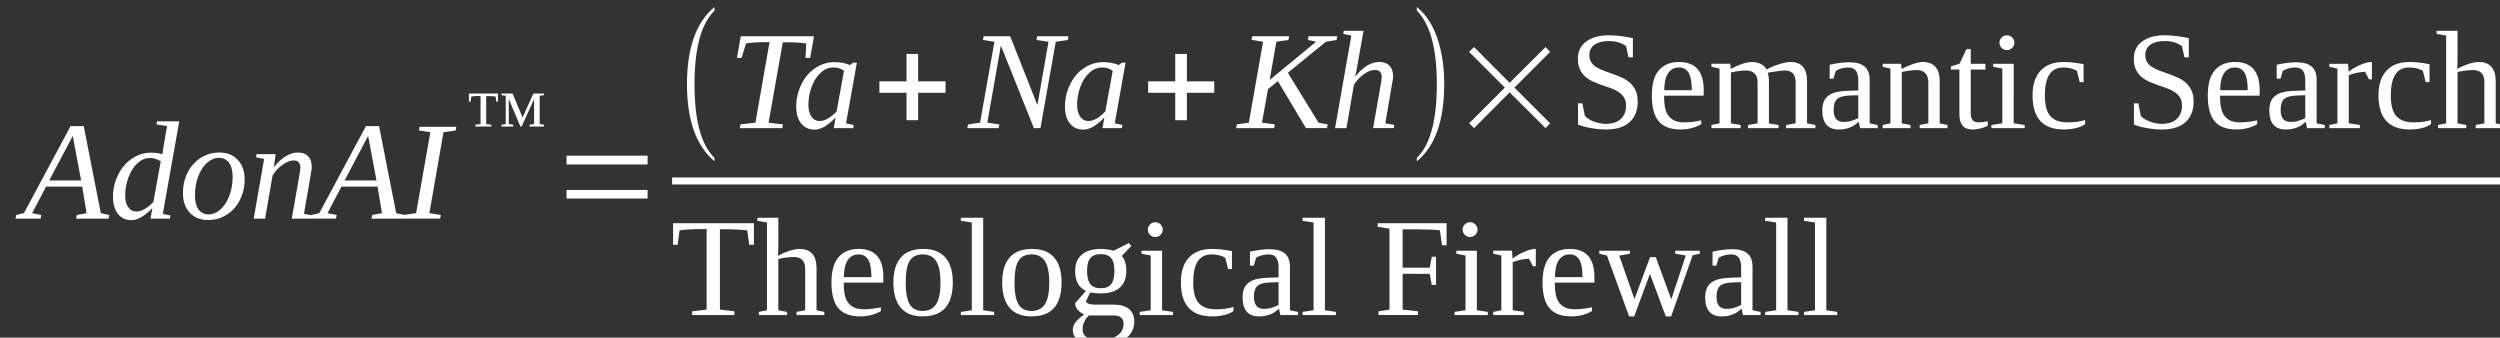
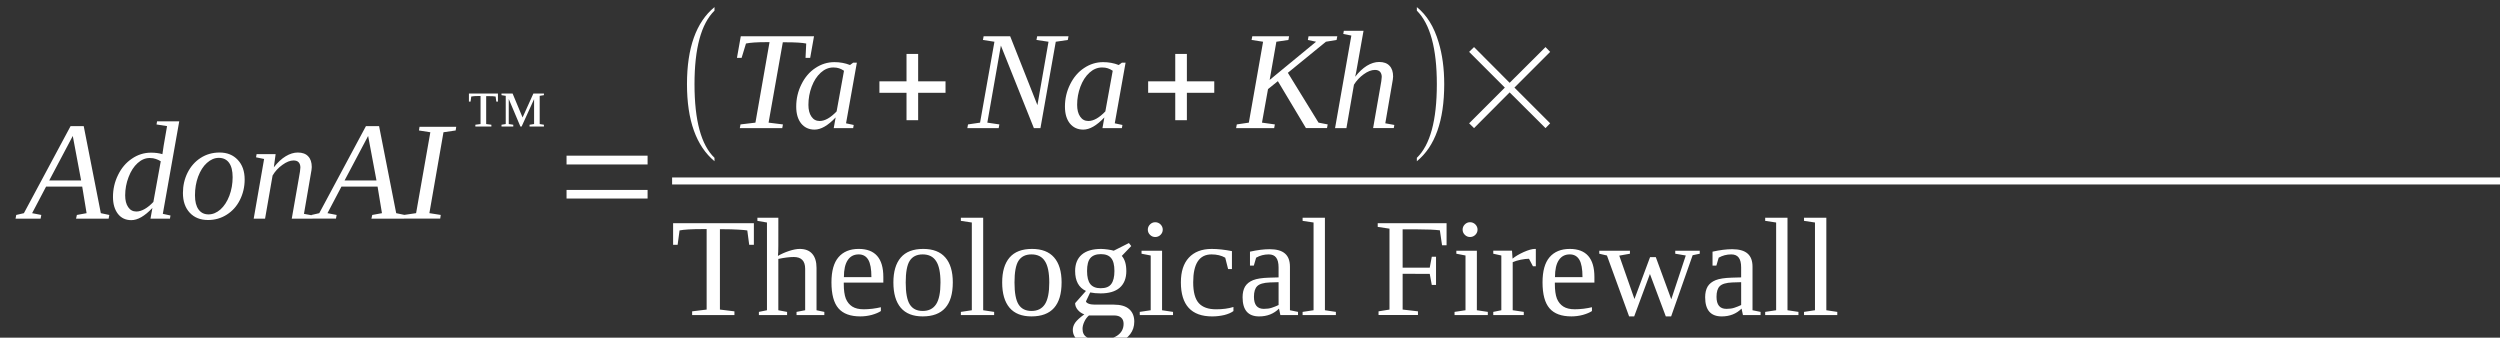
<svg xmlns="http://www.w3.org/2000/svg" xmlns:ns1="http://www.inkscape.org/namespaces/inkscape" xmlns:ns2="http://sodipodi.sourceforge.net/DTD/sodipodi-0.dtd" width="75.603mm" height="10.212mm" viewBox="0 0 75.603 10.212" version="1.1" id="svg1" xml:space="preserve" ns1:version="1.4.2 (2aeb623e1d, 2025-05-12)" ns2:docname="adonai-equation.svg">
  <rect x="0" y="0" width="75.603" height="10.212" fill="#333333" stroke="none" />
  <ns2:namedview id="namedview1" pagecolor="#ffffff" bordercolor="#000000" borderopacity="0.25" ns1:showpageshadow="2" ns1:pageopacity="0.0" ns1:pagecheckerboard="0" ns1:deskcolor="#d1d1d1" ns1:document-units="mm" ns1:zoom="0.71535494" ns1:cx="-124.41376" ns1:cy="112.53155" ns1:window-width="1854" ns1:window-height="1011" ns1:window-x="66" ns1:window-y="32" ns1:window-maximized="1" ns1:current-layer="g1">
    <ns1:page x="0" y="9.6650368e-13" width="75.603" height="10.212" id="page1" margin="0" bleed="0" />
    <ns1:page x="-298.53" y="-135.911" width="209.89" height="297.01" id="page2" margin="0" bleed="0" />
  </ns2:namedview>
  <defs id="defs1">
    <clipPath clipPathUnits="userSpaceOnUse" id="clipPath2">
      <path d="M 0,0.028 H 594.935 V 841.917 H 0 Z" transform="translate(0,1.4763779e-5)" clip-rule="evenodd" id="path2" />
    </clipPath>
    <clipPath clipPathUnits="userSpaceOnUse" id="clipPath4">
      <path d="M 0,0.028 H 594.935 V 841.917 H 0 Z" transform="matrix(1,0,0,-1,-221.55,711.118)" clip-rule="evenodd" id="path4" />
    </clipPath>
    <clipPath clipPathUnits="userSpaceOnUse" id="clipPath6">
      <path d="M 0,0.028 H 594.935 V 841.917 H 0 Z" transform="translate(0,1.4763779e-5)" clip-rule="evenodd" id="path6" />
    </clipPath>
    <clipPath clipPathUnits="userSpaceOnUse" id="clipPath8">
-       <path d="M 0,0.028 H 594.935 V 841.917 H 0 Z" transform="matrix(1,0,0,-1,-117.85,260.418)" clip-rule="evenodd" id="path8" />
-     </clipPath>
+       </clipPath>
    <clipPath clipPathUnits="userSpaceOnUse" id="clipPath10">
      <path d="M 0,0.028 H 594.935 V 841.917 H 0 Z" transform="matrix(1,0,0,-1,-117.85,219.518)" clip-rule="evenodd" id="path10" />
    </clipPath>
    <clipPath clipPathUnits="userSpaceOnUse" id="clipPath12">
      <path d="M 0,0.028 H 594.935 V 841.917 H 0 Z" transform="matrix(1,0,0,-1,-117.85,178.618)" clip-rule="evenodd" id="path12" />
    </clipPath>
    <clipPath clipPathUnits="userSpaceOnUse" id="clipPath14">
      <path d="M 0,0.028 H 594.935 V 841.917 H 0 Z" transform="matrix(1,0,0,-1,-117.85,137.718)" clip-rule="evenodd" id="path14" />
    </clipPath>
    <clipPath clipPathUnits="userSpaceOnUse" id="clipPath16">
      <path d="M 0,0.028 H 594.935 V 841.917 H 0 Z" transform="translate(0,1.4763779e-5)" clip-rule="evenodd" id="path16" />
    </clipPath>
    <clipPath clipPathUnits="userSpaceOnUse" id="clipPath18">
      <path d="m 116.099,322.518 h 384.949 v 349.1 H 116.099 Z" transform="matrix(1,0,0,-1,-202.1,493.068)" clip-rule="evenodd" id="path18" />
    </clipPath>
    <clipPath clipPathUnits="userSpaceOnUse" id="clipPath20">
      <path d="m 116.099,322.518 h 384.949 v 349.1 H 116.099 Z" transform="matrix(1,0,0,-1,-239.8,499.068)" clip-rule="evenodd" id="path20" />
    </clipPath>
    <clipPath clipPathUnits="userSpaceOnUse" id="clipPath22">
      <path d="m 116.099,322.518 h 384.949 v 349.1 H 116.099 Z" transform="matrix(1,0,0,-1,-247.3,493.068)" clip-rule="evenodd" id="path22" />
    </clipPath>
    <clipPath clipPathUnits="userSpaceOnUse" id="clipPath24">
      <path d="m 116.099,322.518 h 384.949 v 349.1 H 116.099 Z" transform="matrix(1,0,0,-1,-257.9,500.818)" clip-rule="evenodd" id="path24" />
    </clipPath>
    <clipPath clipPathUnits="userSpaceOnUse" id="clipPath26">
      <path d="m 116.099,322.518 h 384.949 v 349.1 H 116.099 Z" transform="matrix(1,0,0,-1,-262.4,500.818)" clip-rule="evenodd" id="path26" />
    </clipPath>
    <clipPath clipPathUnits="userSpaceOnUse" id="clipPath28">
      <path d="m 116.099,322.518 h 384.949 v 349.1 H 116.099 Z" transform="matrix(1,0,0,-1,-274.7,500.818)" clip-rule="evenodd" id="path28" />
    </clipPath>
    <clipPath clipPathUnits="userSpaceOnUse" id="clipPath30">
      <path d="m 116.099,322.518 h 384.949 v 349.1 H 116.099 Z" transform="matrix(1,0,0,-1,-283,500.818)" clip-rule="evenodd" id="path30" />
    </clipPath>
    <clipPath clipPathUnits="userSpaceOnUse" id="clipPath32">
      <path d="m 116.099,322.518 h 384.949 v 349.1 H 116.099 Z" transform="matrix(1,0,0,-1,-297.7,500.818)" clip-rule="evenodd" id="path32" />
    </clipPath>
    <clipPath clipPathUnits="userSpaceOnUse" id="clipPath34">
      <path d="m 116.099,322.518 h 384.949 v 349.1 H 116.099 Z" transform="matrix(1,0,0,-1,-306.05,500.818)" clip-rule="evenodd" id="path34" />
    </clipPath>
    <clipPath clipPathUnits="userSpaceOnUse" id="clipPath36">
      <path d="m 116.099,322.518 h 384.949 v 349.1 H 116.099 Z" transform="matrix(1,0,0,-1,-320.65,500.818)" clip-rule="evenodd" id="path36" />
    </clipPath>
    <clipPath clipPathUnits="userSpaceOnUse" id="clipPath38">
      <path d="m 116.099,322.518 h 384.949 v 349.1 H 116.099 Z" transform="matrix(1,0,0,-1,-324.55,500.818)" clip-rule="evenodd" id="path38" />
    </clipPath>
    <clipPath clipPathUnits="userSpaceOnUse" id="clipPath40">
-       <path d="m 116.099,322.518 h 384.949 v 349.1 H 116.099 Z" transform="matrix(1,0,0,-1,-334.35,500.818)" clip-rule="evenodd" id="path40" />
-     </clipPath>
+       </clipPath>
    <clipPath clipPathUnits="userSpaceOnUse" id="clipPath42">
      <path d="m 116.099,322.518 h 384.949 v 349.1 H 116.099 Z" transform="translate(0,1.4763779e-5)" clip-rule="evenodd" id="path42" />
    </clipPath>
    <clipPath clipPathUnits="userSpaceOnUse" id="clipPath44">
      <path d="m 116.099,322.518 h 384.949 v 349.1 H 116.099 Z" transform="matrix(1,0,0,-1,-257.5,484.818)" clip-rule="evenodd" id="path44" />
    </clipPath>
  </defs>
  <g ns1:label="Layer 1" ns1:groupmode="layer" id="layer1" transform="translate(-518.53,-135.911)" />
  <g id="g1" ns1:groupmode="layer" ns1:label="1" transform="matrix(0.265,0,0,0.265,-298.53,-135.911)">
    <g id="g2" style="fill:#ffffff;fill-opacity:1" transform="translate(859.713,72.691)">
      <path id="path17" d="M 1.546,-0.317 1.487,-5.0086122e-4 H -0.658 L -0.599,-0.317 0.057,-0.469 4.053,-7.922 h 1.125 l 1.465,7.453 0.727,0.152 -0.059,0.316 h -2.789 l 0.07,-0.316 0.832,-0.152 -0.375,-2.273 h -3.094 l -1.195,2.273 z m 2.695,-6.762 -2.016,3.809 h 2.73 z m 7.673,1.559 c 0.015,-0.188 0.146,-0.987 0.398,-2.402 l -0.902,-0.141 0.047,-0.27 h 1.898 l -1.406,7.922 0.656,0.141 -0.047,0.27 H 10.894 L 11.058,-0.915 c -0.656,0.697 -1.26,1.043 -1.805,1.043 -0.486,0 -0.867,-0.179 -1.148,-0.539 -0.281,-0.366 -0.422,-0.85 -0.422,-1.453 0,-0.662 0.144,-1.289 0.434,-1.875 0.287,-0.592 0.683,-1.058 1.184,-1.395 0.498,-0.343 1.046,-0.516 1.641,-0.516 0.366,0 0.691,0.044 0.973,0.129 z m -0.141,0.609 c -0.135,-0.085 -0.275,-0.152 -0.422,-0.199 -0.141,-0.053 -0.316,-0.082 -0.527,-0.082 -0.369,0 -0.712,0.146 -1.031,0.434 -0.322,0.29 -0.58,0.688 -0.773,1.195 -0.196,0.51 -0.293,1.031 -0.293,1.57 0,0.422 0.085,0.759 0.258,1.008 0.17,0.252 0.404,0.375 0.703,0.375 0.217,0 0.451,-0.07 0.703,-0.211 0.258,-0.146 0.507,-0.352 0.75,-0.609 z m 2.93,2.918 c 0,0.524 0.1,0.926 0.305,1.207 0.202,0.281 0.486,0.422 0.855,0.422 0.357,0 0.697,-0.141 1.02,-0.422 0.319,-0.287 0.574,-0.68 0.762,-1.172 0.188,-0.498 0.281,-1.031 0.281,-1.594 0,-0.539 -0.103,-0.949 -0.305,-1.23 -0.205,-0.281 -0.498,-0.422 -0.879,-0.422 -0.36,0 -0.7,0.146 -1.02,0.434 -0.313,0.281 -0.562,0.674 -0.75,1.172 -0.182,0.492 -0.27,1.028 -0.27,1.605 z m 1.113,2.109 c -0.65,0 -1.169,-0.205 -1.559,-0.621 -0.393,-0.422 -0.586,-0.984 -0.586,-1.687 0,-0.633 0.132,-1.213 0.398,-1.746 0.272,-0.539 0.647,-0.961 1.125,-1.266 0.475,-0.305 1.014,-0.457 1.617,-0.457 0.647,0 1.166,0.211 1.559,0.633 0.39,0.416 0.586,0.973 0.586,1.676 0,0.633 -0.138,1.219 -0.41,1.758 -0.267,0.533 -0.642,0.949 -1.125,1.254 -0.478,0.305 -1.014,0.457 -1.605,0.457 z m 7.91,-4.5 c 0,-0.179 -0.047,-0.322 -0.141,-0.434 -0.094,-0.108 -0.243,-0.164 -0.445,-0.164 -0.29,0 -0.606,0.126 -0.949,0.375 -0.346,0.243 -0.627,0.548 -0.844,0.914 L 20.703,-5.0086122e-4 H 19.73 L 20.621,-5.11 l -0.691,-0.141 0.047,-0.27 h 1.629 l -0.152,1.125 c 0.328,-0.422 0.668,-0.738 1.02,-0.949 0.352,-0.211 0.694,-0.316 1.031,-0.316 0.398,0 0.694,0.111 0.891,0.328 0.202,0.211 0.305,0.516 0.305,0.914 0,0.056 -0.009,0.141 -0.023,0.258 -0.018,0.111 -0.231,1.359 -0.645,3.75 l 0.773,0.141 -0.047,0.27 H 22.988 L 23.586,-3.411 c 0.094,-0.498 0.141,-0.823 0.141,-0.973 z m 3.105,4.066 -0.059,0.316 H 24.629 L 24.687,-0.317 25.343,-0.469 29.339,-7.922 h 1.125 l 1.465,7.453 0.727,0.152 -0.059,0.316 h -2.789 l 0.07,-0.316 0.832,-0.152 -0.375,-2.273 h -3.094 l -1.195,2.273 z m 2.695,-6.762 -2.016,3.809 h 2.73 z m 5.244,6.609 0.973,0.152 -0.047,0.316 h -3.141 l 0.047,-0.316 1.031,-0.152 1.219,-6.926 -0.973,-0.152 0.047,-0.316 h 3.141 l -0.047,0.316 -1.043,0.152 z m 0,0" style="fill:#ffffff;fill-opacity:1;fill-rule:nonzero;stroke:none" aria-label="AdonAI" transform="matrix(1.333,0,0,1.333,269.467,465.133)" clip-path="url(#clipPath18)" />
      <path id="path19" d="m 0.997,-1.887 v -0.152 l 0.445,-0.059 V -4.501 H 1.337 c -0.346,0 -0.574,0.018 -0.691,0.047 l -0.059,0.434 h -0.141 v -0.691 h 2.484 v 0.691 H 2.79 L 2.731,-4.454 C 2.629,-4.477 2.394,-4.489 2.028,-4.489 H 1.923 v 2.391 l 0.445,0.059 v 0.152 z m 3.961,0 H 4.852 L 3.856,-4.243 v 2.145 l 0.387,0.059 v 0.152 H 3.235 v -0.152 l 0.363,-0.059 v -2.414 l -0.363,-0.059 v -0.141 H 4.184 l 0.855,2.051 0.926,-2.051 h 0.902 v 0.141 l -0.363,0.059 v 2.414 l 0.363,0.059 v 0.152 H 5.638 v -0.152 l 0.387,-0.059 v -2.133 z m 0,0" style="fill:#ffffff;fill-opacity:1;fill-rule:nonzero;stroke:none" aria-label="™" transform="matrix(1.333,0,0,1.333,319.733,457.133)" clip-path="url(#clipPath20)" />
      <path id="path21" d="m 1.302,-1.723 v -0.738 h 6.938 v 0.738 z m 0,-2.918 v -0.75 h 6.938 v 0.75 z m 0,0" style="fill:#ffffff;fill-opacity:1;fill-rule:nonzero;stroke:none" aria-label="=" transform="matrix(1.333,0,0,1.333,329.733,465.133)" clip-path="url(#clipPath22)" />
      <path id="path23" d="m 3.364,2.543 v 0.293 c -1.57,-1.312 -2.355,-3.51 -2.355,-6.598 0,-3.108 0.785,-5.309 2.355,-6.598 v 0.305 c -1.143,1.125 -1.711,3.223 -1.711,6.293 0,3.111 0.568,5.209 1.711,6.305 z m 0,0" style="fill:#ffffff;fill-opacity:1;fill-rule:nonzero;stroke:none" aria-label="(" transform="matrix(1.333,0,0,1.333,343.867,454.8)" clip-path="url(#clipPath24)" />
      <path id="path25" d="M 1.032,4.7570128e-4 1.09,-0.316 2.368,-0.468 3.575,-7.359 H 3.282 c -0.782,0 -1.356,0.041 -1.723,0.117 l -0.375,1.23 H 0.786 L 1.114,-7.863 H 7.383 L 7.055,-6.011 H 6.657 l 0.059,-1.23 C 6.364,-7.312 5.789,-7.347 4.993,-7.347 h -0.281 l -1.219,6.879 1.23,0.152 -0.059,0.316 z M 10.125,-0.41 l 0.656,0.141 -0.047,0.27 H 9.071 L 9.235,-0.914 C 8.579,-0.216 7.975,0.129 7.43,0.129 c -0.478,0 -0.861,-0.176 -1.148,-0.527 -0.281,-0.352 -0.422,-0.832 -0.422,-1.441 0,-0.68 0.146,-1.315 0.445,-1.91 0.296,-0.601 0.694,-1.066 1.195,-1.395 0.498,-0.334 1.043,-0.504 1.629,-0.504 0.475,0 0.92,0.082 1.336,0.246 l 0.27,-0.199 h 0.316 z M 9.95,-4.91 C 9.8,-5.009 9.66,-5.08 9.528,-5.121 9.393,-5.167 9.229,-5.191 9.036,-5.191 c -0.393,0 -0.75,0.149 -1.078,0.445 -0.328,0.299 -0.586,0.697 -0.773,1.195 -0.188,0.501 -0.281,1.02 -0.281,1.559 0,0.422 0.085,0.759 0.258,1.008 0.17,0.252 0.404,0.375 0.703,0.375 0.445,0 0.929,-0.272 1.453,-0.82 z m 0,0" style="fill:#ffffff;fill-opacity:1;fill-rule:nonzero;stroke:none" aria-label="Ta" transform="matrix(1.333,0,0,1.333,349.867,454.8)" clip-path="url(#clipPath26)" />
      <path id="path27" d="m 2.999,-0.679 v -2.344 H 0.679 v -0.984 H 2.999 v -2.344 h 0.996 v 2.344 h 2.344 v 0.984 h -2.344 v 2.344 z m 0,0" style="fill:#ffffff;fill-opacity:1;fill-rule:nonzero;stroke:none" aria-label="+" transform="matrix(1.333,0,0,1.333,366.267,454.8)" clip-path="url(#clipPath28)" />
      <path id="path29" d="m 6.854,-7.394 -1.031,-0.152 0.059,-0.316 H 8.565 l -0.059,0.316 -1.031,0.152 -1.312,7.395 h -0.562 L 2.776,-7.066 l -1.16,6.598 1.031,0.152 -0.059,0.316 h -2.684 l 0.059,-0.316 1.031,-0.152 1.23,-6.926 -0.984,-0.152 0.059,-0.316 h 2.273 l 2.332,5.895 z m 5.672,6.984 0.656,0.141 -0.047,0.27 H 11.472 L 11.636,-0.914 c -0.656,0.697 -1.26,1.043 -1.805,1.043 -0.478,0 -0.861,-0.176 -1.148,-0.527 -0.281,-0.352 -0.422,-0.832 -0.422,-1.441 0,-0.68 0.146,-1.315 0.445,-1.91 0.296,-0.601 0.694,-1.066 1.195,-1.395 0.498,-0.334 1.043,-0.504 1.629,-0.504 0.475,0 0.92,0.082 1.336,0.246 l 0.27,-0.199 h 0.316 z M 12.351,-4.91 c -0.149,-0.1 -0.29,-0.17 -0.422,-0.211 -0.135,-0.047 -0.299,-0.07 -0.492,-0.07 -0.393,0 -0.75,0.149 -1.078,0.445 -0.328,0.299 -0.586,0.697 -0.773,1.195 -0.188,0.501 -0.281,1.02 -0.281,1.559 0,0.422 0.085,0.759 0.258,1.008 0.17,0.252 0.404,0.375 0.703,0.375 0.445,0 0.929,-0.272 1.453,-0.82 z m 0,0" style="fill:#ffffff;fill-opacity:1;fill-rule:nonzero;stroke:none" aria-label="Na" transform="matrix(1.333,0,0,1.333,377.333,454.8)" clip-path="url(#clipPath30)" />
      <path id="path31" d="m 3,-0.679 v -2.344 H 0.68 v -0.984 H 3 v -2.344 h 0.996 v 2.344 h 2.344 v 0.984 h -2.344 v 2.344 z m 0,0" style="fill:#ffffff;fill-opacity:1;fill-rule:nonzero;stroke:none" aria-label="+" transform="matrix(1.333,0,0,1.333,396.933,454.8)" clip-path="url(#clipPath32)" />
      <path id="path33" d="m 8.519,-7.863 -0.059,0.316 -0.914,0.152 -3.258,2.66 2.625,4.266 0.785,0.152 -0.059,0.316 H 5.836 L 3.433,-4.019 l -0.844,0.68 -0.516,2.871 1.102,0.152 -0.059,0.316 h -3.258 l 0.059,-0.316 1.031,-0.152 1.219,-6.926 -0.984,-0.152 0.059,-0.316 h 3.152 l -0.059,0.316 -1.031,0.152 -0.574,3.27 3.973,-3.27 -0.703,-0.152 0.059,-0.316 z m 1.204,-0.059 -0.691,-0.141 0.047,-0.27 h 1.687 l -0.621,3.492 -0.094,0.445 c 0.311,-0.404 0.645,-0.718 0.996,-0.938 0.357,-0.217 0.709,-0.328 1.055,-0.328 0.398,0 0.694,0.111 0.891,0.328 0.202,0.211 0.305,0.516 0.305,0.914 0,0.056 -0.009,0.141 -0.023,0.258 -0.018,0.111 -0.231,1.359 -0.645,3.75 l 0.773,0.141 -0.047,0.27 H 11.587 L 12.184,-3.41 c 0.094,-0.498 0.141,-0.823 0.141,-0.973 0,-0.179 -0.047,-0.322 -0.141,-0.434 -0.094,-0.108 -0.243,-0.164 -0.445,-0.164 -0.299,0 -0.618,0.126 -0.961,0.375 -0.337,0.243 -0.615,0.539 -0.832,0.891 L 9.302,4.7570128e-4 H 8.329 Z m 0,0" style="fill:#ffffff;fill-opacity:1;fill-rule:nonzero;stroke:none" aria-label="Kh" transform="matrix(1.333,0,0,1.333,408.067,454.8)" clip-path="url(#clipPath34)" />
      <path id="path35" d="M 0.728,2.543 C 1.868,1.442 2.439,-0.659 2.439,-3.761 c 0,-3.053 -0.571,-5.15 -1.711,-6.293 v -0.305 c 0.85,0.68 1.471,1.685 1.863,3.012 0.319,1.049 0.48,2.244 0.48,3.586 0,3.126 -0.782,5.323 -2.344,6.598 z m 0,0" style="fill:#ffffff;fill-opacity:1;fill-rule:nonzero;stroke:none" aria-label=")" transform="matrix(1.333,0,0,1.333,427.533,454.8)" clip-path="url(#clipPath36)" />
      <path id="path37" d="M 1.302,-0.41 4.36,-3.468 1.302,-6.527 1.723,-6.937 4.77,-3.878 7.841,-6.937 8.239,-6.527 5.18,-3.468 8.239,-0.41 7.841,4.7570128e-4 4.77,-3.058 1.723,4.7570128e-4 Z m 0,0" style="fill:#ffffff;fill-opacity:1;fill-rule:nonzero;stroke:none" aria-label="×" transform="matrix(1.333,0,0,1.333,432.733,454.8)" clip-path="url(#clipPath38)" />
      <path id="path39" d="M 0.821,-2.121 H 1.196 l 0.211,1.066 c 0.141,0.182 0.387,0.34 0.738,0.48 0.357,0.141 0.709,0.211 1.055,0.211 0.545,0 0.973,-0.135 1.277,-0.41 0.305,-0.281 0.457,-0.668 0.457,-1.16 0,-0.281 -0.059,-0.51 -0.176,-0.691 -0.117,-0.188 -0.275,-0.343 -0.469,-0.469 -0.196,-0.132 -0.419,-0.24 -0.668,-0.328 -0.243,-0.085 -0.492,-0.17 -0.75,-0.258 C 2.614,-3.773 2.359,-3.873 2.11,-3.984 1.867,-4.092 1.647,-4.23 1.454,-4.394 1.257,-4.564 1.102,-4.775 0.985,-5.027 0.868,-5.276 0.809,-5.581 0.809,-5.941 c 0,-0.624 0.234,-1.113 0.703,-1.465 0.469,-0.357 1.116,-0.539 1.945,-0.539 0.633,0 1.318,0.082 2.062,0.246 v 1.641 h -0.375 L 4.934,-7.019 c -0.398,-0.287 -0.891,-0.434 -1.477,-0.434 -0.524,0 -0.935,0.105 -1.23,0.316 -0.29,0.211 -0.434,0.504 -0.434,0.879 0,0.258 0.059,0.475 0.176,0.645 0.117,0.164 0.272,0.305 0.469,0.422 0.193,0.117 0.413,0.22 0.656,0.305 0.249,0.088 0.504,0.176 0.762,0.27 0.264,0.094 0.519,0.199 0.762,0.316 0.249,0.111 0.472,0.255 0.668,0.434 0.193,0.182 0.352,0.398 0.469,0.656 0.117,0.252 0.176,0.562 0.176,0.938 0,0.759 -0.234,1.348 -0.703,1.77 C 4.764,-0.087 4.096,0.118 3.223,0.118 2.801,0.118 2.374,0.077 1.946,4.7570128e-4 1.524,-0.07 1.149,-0.169 0.821,-0.304 Z m 7.374,-0.656 v 0.105 c 0,0.539 0.059,0.961 0.176,1.266 0.123,0.299 0.308,0.524 0.551,0.68 0.249,0.158 0.577,0.234 0.984,0.234 0.211,0 0.46,-0.015 0.75,-0.047 0.287,-0.038 0.527,-0.082 0.715,-0.129 v 0.328 c -0.188,0.126 -0.445,0.234 -0.773,0.328 C 10.275,0.074 9.947,0.118 9.613,0.118 c -0.853,0 -1.477,-0.229 -1.875,-0.691 C 7.339,-1.034 7.14,-1.775 7.14,-2.8 c 0,-0.961 0.199,-1.676 0.598,-2.145 0.404,-0.475 0.984,-0.715 1.734,-0.715 1.406,0 2.109,0.803 2.109,2.402 v 0.48 z m 1.277,-2.414 c -0.407,0 -0.721,0.164 -0.938,0.492 -0.22,0.328 -0.328,0.814 -0.328,1.453 h 2.355 c 0,-0.694 -0.091,-1.189 -0.27,-1.488 -0.182,-0.305 -0.454,-0.457 -0.82,-0.457 z m 4.427,0.129 c 0.296,-0.17 0.609,-0.311 0.938,-0.422 0.328,-0.117 0.615,-0.176 0.867,-0.176 0.264,0 0.51,0.053 0.738,0.152 0.234,0.103 0.404,0.267 0.516,0.492 0.305,-0.17 0.656,-0.319 1.055,-0.445 0.404,-0.132 0.741,-0.199 1.008,-0.199 0.938,0 1.406,0.545 1.406,1.629 v 3.621 l 0.715,0.141 V 4.7570128e-4 H 18.633 V -0.269 l 0.82,-0.141 V -3.925 c 0,-0.671 -0.313,-1.008 -0.938,-1.008 -0.103,0 -0.22,0.009 -0.352,0.023 -0.135,0.018 -0.27,0.035 -0.41,0.059 -0.135,0.018 -0.264,0.035 -0.387,0.059 -0.117,0.023 -0.22,0.044 -0.305,0.059 0.07,0.211 0.105,0.445 0.105,0.703 v 3.621 l 0.82,0.141 V 4.7570128e-4 H 15.376 V -0.269 l 0.82,-0.141 V -3.925 c 0,-0.328 -0.088,-0.577 -0.258,-0.75 -0.164,-0.17 -0.41,-0.258 -0.738,-0.258 -0.346,0 -0.773,0.056 -1.289,0.164 v 4.359 l 0.832,0.141 V 4.7570128e-4 H 12.247 V -0.269 l 0.691,-0.141 V -5.097 L 12.247,-5.25 v -0.258 h 1.605 z M 24.042,-5.636 c 0.601,0 1.043,0.126 1.324,0.375 0.281,0.243 0.422,0.618 0.422,1.125 v 3.727 l 0.691,0.141 V 4.7570128e-4 H 24.967 L 24.85,-0.55 c -0.445,0.445 -1.014,0.668 -1.699,0.668 -0.946,0 -1.418,-0.545 -1.418,-1.641 0,-0.366 0.07,-0.671 0.211,-0.914 0.146,-0.24 0.378,-0.425 0.691,-0.551 C 22.946,-3.111 23.4,-3.181 23.995,-3.199 l 0.82,-0.023 v -0.855 c 0,-0.381 -0.07,-0.662 -0.211,-0.844 -0.135,-0.179 -0.346,-0.27 -0.633,-0.27 -0.393,0 -0.75,0.094 -1.078,0.281 l -0.199,0.68 H 22.366 v -1.195 c 0.633,-0.141 1.189,-0.211 1.676,-0.211 z m 0.773,2.824 -0.762,0.023 c -0.524,0.023 -0.879,0.129 -1.066,0.316 -0.188,0.182 -0.281,0.486 -0.281,0.914 0,0.688 0.281,1.031 0.844,1.031 0.264,0 0.492,-0.029 0.68,-0.094 0.193,-0.062 0.39,-0.141 0.586,-0.234 z m 3.712,-2.25 c 0.305,-0.17 0.624,-0.311 0.961,-0.422 0.343,-0.117 0.627,-0.176 0.855,-0.176 0.475,0 0.835,0.141 1.078,0.422 0.24,0.275 0.363,0.677 0.363,1.207 v 3.621 l 0.668,0.141 V 4.7570128e-4 H 30.074 V -0.269 l 0.738,-0.141 V -3.925 c 0,-0.328 -0.082,-0.58 -0.246,-0.762 -0.158,-0.188 -0.398,-0.281 -0.727,-0.281 -0.352,0 -0.785,0.056 -1.301,0.164 v 4.395 l 0.75,0.141 V 4.7570128e-4 H 26.91 V -0.269 l 0.656,-0.141 V -5.097 l -0.656,-0.152 v -0.258 h 1.57 z m 6.059,5.18 c -0.375,0 -0.656,-0.111 -0.844,-0.328 -0.182,-0.226 -0.27,-0.542 -0.27,-0.949 v -3.855 h -0.727 v -0.27 l 0.738,-0.223 0.586,-1.254 h 0.375 v 1.254 h 1.254 v 0.492 h -1.254 v 3.75 c 0,0.258 0.053,0.454 0.164,0.586 0.117,0.126 0.27,0.188 0.457,0.188 0.226,0 0.504,-0.029 0.832,-0.094 v 0.375 c -0.141,0.094 -0.34,0.173 -0.598,0.234 -0.258,0.062 -0.498,0.094 -0.715,0.094 z m 3.592,-7.43 c 0,0.173 -0.064,0.322 -0.188,0.445 -0.126,0.126 -0.278,0.188 -0.457,0.188 -0.173,0 -0.322,-0.062 -0.445,-0.188 C 36.962,-6.99 36.9,-7.139 36.9,-7.312 c 0,-0.17 0.062,-0.319 0.188,-0.445 0.123,-0.123 0.272,-0.188 0.445,-0.188 0.179,0 0.331,0.064 0.457,0.188 0.123,0.126 0.188,0.275 0.188,0.445 z m -0.059,6.902 0.938,0.141 V 4.7570128e-4 h -2.848 V -0.269 l 0.938,-0.141 V -5.097 l -0.785,-0.152 v -0.258 h 1.758 z m 6.114,0.07 c -0.188,0.141 -0.451,0.255 -0.785,0.34 C 43.111,0.077 42.768,0.118 42.417,0.118 c -1.79,0 -2.684,-0.973 -2.684,-2.918 0,-0.914 0.226,-1.617 0.68,-2.109 0.46,-0.498 1.113,-0.75 1.957,-0.75 0.53,0 1.107,0.064 1.734,0.188 v 1.535 h -0.328 l -0.246,-0.973 c -0.328,-0.188 -0.721,-0.281 -1.172,-0.281 -1.049,0 -1.57,0.797 -1.57,2.391 0,0.829 0.158,1.424 0.48,1.781 0.319,0.352 0.812,0.527 1.477,0.527 0.568,0 1.066,-0.064 1.488,-0.199 z m 4.181,-1.781 h 0.375 l 0.211,1.066 c 0.141,0.182 0.387,0.34 0.738,0.48 0.357,0.141 0.709,0.211 1.055,0.211 0.545,0 0.973,-0.135 1.277,-0.41 0.305,-0.281 0.457,-0.668 0.457,-1.16 0,-0.281 -0.059,-0.51 -0.176,-0.691 -0.117,-0.188 -0.275,-0.343 -0.469,-0.469 -0.196,-0.132 -0.419,-0.24 -0.668,-0.328 -0.243,-0.085 -0.492,-0.17 -0.75,-0.258 -0.258,-0.094 -0.513,-0.193 -0.762,-0.305 -0.243,-0.108 -0.463,-0.246 -0.656,-0.41 -0.196,-0.17 -0.352,-0.381 -0.469,-0.633 -0.117,-0.249 -0.176,-0.554 -0.176,-0.914 0,-0.624 0.234,-1.113 0.703,-1.465 0.469,-0.357 1.116,-0.539 1.945,-0.539 0.633,0 1.318,0.082 2.062,0.246 v 1.641 h -0.375 l -0.211,-0.961 c -0.398,-0.287 -0.891,-0.434 -1.477,-0.434 -0.524,0 -0.935,0.105 -1.23,0.316 -0.29,0.211 -0.434,0.504 -0.434,0.879 0,0.258 0.059,0.475 0.176,0.645 0.117,0.164 0.272,0.305 0.469,0.422 0.193,0.117 0.413,0.22 0.656,0.305 0.249,0.088 0.504,0.176 0.762,0.27 0.264,0.094 0.519,0.199 0.762,0.316 0.249,0.111 0.472,0.255 0.668,0.434 0.193,0.182 0.352,0.398 0.469,0.656 0.117,0.252 0.176,0.562 0.176,0.938 0,0.759 -0.234,1.348 -0.703,1.77 -0.463,0.416 -1.131,0.621 -2.004,0.621 -0.422,0 -0.85,-0.041 -1.277,-0.117 C 49.117,-0.07 48.742,-0.169 48.414,-0.304 Z m 7.374,-0.656 v 0.105 c 0,0.539 0.059,0.961 0.176,1.266 0.123,0.299 0.308,0.524 0.551,0.68 0.249,0.158 0.577,0.234 0.984,0.234 0.211,0 0.46,-0.015 0.75,-0.047 0.287,-0.038 0.527,-0.082 0.715,-0.129 v 0.328 c -0.188,0.126 -0.445,0.234 -0.773,0.328 -0.322,0.085 -0.65,0.129 -0.984,0.129 -0.853,0 -1.477,-0.229 -1.875,-0.691 -0.398,-0.46 -0.598,-1.201 -0.598,-2.227 0,-0.961 0.199,-1.676 0.598,-2.145 0.404,-0.475 0.984,-0.715 1.734,-0.715 1.406,0 2.109,0.803 2.109,2.402 v 0.48 z m 1.277,-2.414 c -0.407,0 -0.721,0.164 -0.938,0.492 -0.22,0.328 -0.328,0.814 -0.328,1.453 h 2.355 c 0,-0.694 -0.091,-1.189 -0.27,-1.488 -0.182,-0.305 -0.454,-0.457 -0.82,-0.457 z M 62.309,-5.636 c 0.601,0 1.043,0.126 1.324,0.375 0.281,0.243 0.422,0.618 0.422,1.125 v 3.727 l 0.691,0.141 V 4.7570128e-4 H 63.235 L 63.118,-0.55 c -0.445,0.445 -1.014,0.668 -1.699,0.668 -0.946,0 -1.418,-0.545 -1.418,-1.641 0,-0.366 0.07,-0.671 0.211,-0.914 0.146,-0.24 0.378,-0.425 0.691,-0.551 0.311,-0.123 0.765,-0.193 1.359,-0.211 l 0.82,-0.023 v -0.855 c 0,-0.381 -0.07,-0.662 -0.211,-0.844 -0.135,-0.179 -0.346,-0.27 -0.633,-0.27 -0.393,0 -0.75,0.094 -1.078,0.281 l -0.199,0.68 H 60.633 V -5.425 c 0.633,-0.141 1.189,-0.211 1.676,-0.211 z m 0.773,2.824 -0.762,0.023 c -0.524,0.023 -0.879,0.129 -1.066,0.316 -0.188,0.182 -0.281,0.486 -0.281,0.914 0,0.688 0.281,1.031 0.844,1.031 0.264,0 0.492,-0.029 0.68,-0.094 0.193,-0.062 0.39,-0.141 0.586,-0.234 z m 5.704,-2.848 v 1.488 h -0.246 l -0.34,-0.645 c -0.196,0 -0.431,0.029 -0.703,0.082 -0.267,0.056 -0.498,0.126 -0.691,0.211 v 4.113 l 0.949,0.141 V 4.7570128e-4 H 65.142 V -0.269 l 0.691,-0.141 V -5.097 l -0.691,-0.152 v -0.258 h 1.605 l 0.047,0.68 c 0.234,-0.193 0.551,-0.381 0.949,-0.562 0.404,-0.179 0.727,-0.27 0.961,-0.27 z m 5.062,5.32 c -0.188,0.141 -0.451,0.255 -0.785,0.34 C 72.727,0.077 72.384,0.118 72.033,0.118 c -1.79,0 -2.684,-0.973 -2.684,-2.918 0,-0.914 0.226,-1.617 0.68,-2.109 0.46,-0.498 1.113,-0.75 1.957,-0.75 0.53,0 1.107,0.064 1.734,0.188 v 1.535 h -0.328 l -0.246,-0.973 c -0.328,-0.188 -0.721,-0.281 -1.172,-0.281 -1.049,0 -1.57,0.797 -1.57,2.391 0,0.829 0.158,1.424 0.48,1.781 0.319,0.352 0.812,0.527 1.477,0.527 0.568,0 1.066,-0.064 1.488,-0.199 z m 2.268,-5.602 c 0,0.407 -0.012,0.7 -0.035,0.879 0.281,-0.164 0.598,-0.305 0.949,-0.422 0.357,-0.117 0.662,-0.176 0.914,-0.176 0.475,0 0.835,0.141 1.078,0.422 0.24,0.275 0.363,0.677 0.363,1.207 v 3.621 l 0.668,0.141 V 4.7570128e-4 H 77.675 V -0.269 l 0.738,-0.141 V -3.96 c 0,-0.671 -0.325,-1.008 -0.973,-1.008 -0.369,0 -0.809,0.056 -1.324,0.164 v 4.395 l 0.75,0.141 V 4.7570128e-4 H 74.453 V -0.269 l 0.691,-0.141 V -7.921 l -0.82,-0.141 v -0.27 h 1.793 z m 0,0" style="fill:#ffffff;fill-opacity:1;fill-rule:nonzero;stroke:none" aria-label="Semantic Search" transform="matrix(1.333,0,0,1.333,445.8,454.8)" clip-path="url(#clipPath40)" />
      <path id="path41" d="m 257.7,496.118 h 158.05 v 0.6 H 257.7 Z" style="fill:#ffffff;fill-opacity:1;fill-rule:evenodd;stroke:none" transform="matrix(1.333,0,0,-1.333,0,1122.557)" clip-path="url(#clipPath42)" />
      <path id="path43" d="M 1.851,-5.0086122e-4 V -0.317 L 3.093,-0.469 V -7.36 H 2.8 c -0.993,0 -1.67,0.041 -2.027,0.117 l -0.164,1.23 H 0.222 V -7.864 H 7.136 v 1.852 H 6.737 L 6.573,-7.243 c -0.117,-0.023 -0.375,-0.047 -0.773,-0.07 -0.393,-0.023 -0.82,-0.035 -1.289,-0.035 h -0.281 v 6.879 l 1.242,0.152 V -5.0086122e-4 Z M 9.23,-5.942 c 0,0.407 -0.012,0.7 -0.035,0.879 0.281,-0.164 0.598,-0.305 0.949,-0.422 0.357,-0.117 0.662,-0.176 0.914,-0.176 0.475,0 0.835,0.141 1.078,0.422 C 12.377,-4.963 12.5,-4.562 12.5,-4.032 v 3.621 l 0.668,0.141 V -5.0086122e-4 H 10.789 V -0.27 l 0.738,-0.141 V -3.961 c 0,-0.671 -0.325,-1.008 -0.973,-1.008 -0.369,0 -0.809,0.056 -1.324,0.164 v 4.395 l 0.75,0.141 V -5.0086122e-4 H 7.566 V -0.27 l 0.691,-0.141 V -7.922 L 7.438,-8.063 v -0.27 h 1.793 z m 5.602,3.164 v 0.105 c 0,0.539 0.059,0.961 0.176,1.266 0.123,0.299 0.308,0.524 0.551,0.68 0.249,0.158 0.577,0.234 0.984,0.234 0.211,0 0.46,-0.015 0.75,-0.047 0.287,-0.038 0.527,-0.082 0.715,-0.129 v 0.328 c -0.188,0.126 -0.445,0.234 -0.773,0.328 -0.322,0.085 -0.65,0.129 -0.984,0.129 -0.853,0 -1.477,-0.229 -1.875,-0.691 -0.398,-0.46 -0.598,-1.201 -0.598,-2.227 0,-0.961 0.199,-1.676 0.598,-2.145 0.404,-0.475 0.984,-0.715 1.734,-0.715 1.406,0 2.109,0.803 2.109,2.402 v 0.48 z m 1.277,-2.414 c -0.407,0 -0.721,0.164 -0.938,0.492 -0.22,0.328 -0.328,0.814 -0.328,1.453 h 2.355 c 0,-0.694 -0.091,-1.189 -0.27,-1.488 -0.182,-0.305 -0.454,-0.457 -0.82,-0.457 z m 8.057,2.402 c 0,1.939 -0.861,2.906 -2.578,2.906 -0.829,0 -1.453,-0.246 -1.875,-0.738 -0.422,-0.498 -0.633,-1.222 -0.633,-2.168 0,-0.929 0.211,-1.641 0.633,-2.133 0.422,-0.492 1.061,-0.738 1.922,-0.738 0.835,0 1.465,0.243 1.887,0.727 0.428,0.486 0.645,1.201 0.645,2.145 z m -1.055,0 c 0,-0.844 -0.126,-1.453 -0.375,-1.828 -0.243,-0.381 -0.627,-0.574 -1.148,-0.574 -0.51,0 -0.879,0.185 -1.113,0.551 -0.229,0.36 -0.34,0.979 -0.34,1.852 0,0.891 0.117,1.521 0.352,1.887 0.234,0.369 0.601,0.551 1.102,0.551 0.516,0 0.896,-0.19 1.148,-0.574 0.249,-0.381 0.375,-1.002 0.375,-1.863 z m 3.656,2.379 0.938,0.141 V -5.0086122e-4 H 24.857 V -0.27 l 0.938,-0.141 V -7.922 l -0.938,-0.141 v -0.27 h 1.91 z m 6.712,-2.379 c 0,1.939 -0.861,2.906 -2.578,2.906 -0.829,0 -1.453,-0.246 -1.875,-0.738 -0.422,-0.498 -0.633,-1.222 -0.633,-2.168 0,-0.929 0.211,-1.641 0.633,-2.133 0.422,-0.492 1.061,-0.738 1.922,-0.738 0.835,0 1.465,0.243 1.887,0.727 0.428,0.486 0.645,1.201 0.645,2.145 z m -1.055,0 c 0,-0.844 -0.126,-1.453 -0.375,-1.828 -0.243,-0.381 -0.627,-0.574 -1.148,-0.574 -0.51,0 -0.879,0.185 -1.113,0.551 -0.229,0.36 -0.34,0.979 -0.34,1.852 0,0.891 0.117,1.521 0.352,1.887 0.234,0.369 0.601,0.551 1.102,0.551 0.516,0 0.896,-0.19 1.148,-0.574 0.249,-0.381 0.375,-1.002 0.375,-1.863 z m 6.598,-0.984 c 0,0.633 -0.193,1.113 -0.574,1.441 -0.375,0.322 -0.92,0.48 -1.629,0.48 -0.322,0 -0.618,-0.026 -0.891,-0.082 l -0.363,0.762 c 0.006,0.07 0.082,0.138 0.223,0.199 0.141,0.056 0.316,0.082 0.527,0.082 h 1.629 c 0.592,0 1.034,0.129 1.324,0.387 0.287,0.258 0.434,0.612 0.434,1.066 0,0.413 -0.117,0.773 -0.352,1.078 -0.229,0.305 -0.562,0.539 -1.008,0.703 -0.439,0.164 -0.97,0.246 -1.594,0.246 -0.75,0 -1.324,-0.117 -1.723,-0.352 C 34.634,2.009 34.44,1.687 34.44,1.265 c 0,-0.211 0.07,-0.419 0.211,-0.621 0.141,-0.196 0.398,-0.431 0.773,-0.703 -0.22,-0.076 -0.407,-0.205 -0.562,-0.387 -0.149,-0.179 -0.223,-0.369 -0.223,-0.574 l 0.926,-1.043 c -0.618,-0.287 -0.926,-0.858 -0.926,-1.711 0,-0.601 0.188,-1.066 0.562,-1.395 0.381,-0.328 0.938,-0.492 1.664,-0.492 0.146,0 0.334,0.018 0.562,0.047 0.226,0.032 0.398,0.067 0.516,0.105 l 1.301,-0.656 0.199,0.258 -0.809,0.844 c 0.258,0.29 0.387,0.721 0.387,1.289 z m -0.234,4.523 c 0,-0.229 -0.07,-0.404 -0.211,-0.527 -0.135,-0.126 -0.34,-0.188 -0.621,-0.188 h -2.133 c -0.164,0.141 -0.299,0.319 -0.398,0.539 -0.103,0.217 -0.152,0.422 -0.152,0.609 0,0.334 0.12,0.574 0.363,0.715 0.24,0.146 0.612,0.223 1.113,0.223 0.647,0 1.148,-0.123 1.5,-0.363 0.357,-0.243 0.539,-0.58 0.539,-1.008 z M 36.831,-2.297 c 0.428,0 0.729,-0.12 0.902,-0.363 0.179,-0.24 0.27,-0.612 0.27,-1.113 0,-0.516 -0.094,-0.882 -0.281,-1.102 -0.182,-0.226 -0.475,-0.34 -0.879,-0.34 -0.407,0 -0.709,0.114 -0.902,0.34 -0.188,0.22 -0.281,0.586 -0.281,1.102 0,0.516 0.094,0.891 0.281,1.125 0.188,0.234 0.483,0.352 0.891,0.352 z m 5.309,-5.016 c 0,0.173 -0.064,0.322 -0.188,0.445 -0.126,0.126 -0.278,0.188 -0.457,0.188 -0.173,0 -0.322,-0.062 -0.445,-0.188 -0.126,-0.123 -0.188,-0.272 -0.188,-0.445 0,-0.17 0.062,-0.319 0.188,-0.445 0.123,-0.123 0.272,-0.188 0.445,-0.188 0.179,0 0.331,0.064 0.457,0.188 0.123,0.126 0.188,0.275 0.188,0.445 z m -0.059,6.902 0.938,0.141 v 0.27 h -2.848 V -0.27 l 0.938,-0.141 V -5.098 l -0.785,-0.152 v -0.258 h 1.758 z m 6.111,0.07 c -0.188,0.141 -0.451,0.255 -0.785,0.34 C 47.07,0.076 46.728,0.117 46.376,0.117 c -1.79,0 -2.684,-0.973 -2.684,-2.918 0,-0.914 0.226,-1.617 0.68,-2.109 0.46,-0.498 1.113,-0.75 1.957,-0.75 0.53,0 1.107,0.064 1.734,0.188 v 1.535 h -0.328 l -0.246,-0.973 c -0.328,-0.188 -0.721,-0.281 -1.172,-0.281 -1.049,0 -1.57,0.797 -1.57,2.391 0,0.829 0.158,1.424 0.48,1.781 0.319,0.352 0.812,0.527 1.477,0.527 0.568,0 1.066,-0.064 1.488,-0.199 z m 3.091,-5.297 c 0.601,0 1.043,0.126 1.324,0.375 0.281,0.243 0.422,0.618 0.422,1.125 v 3.727 l 0.691,0.141 V -5.0086122e-4 H 52.209 L 52.092,-0.551 c -0.445,0.445 -1.014,0.668 -1.699,0.668 -0.946,0 -1.418,-0.545 -1.418,-1.641 0,-0.366 0.07,-0.671 0.211,-0.914 0.146,-0.24 0.378,-0.425 0.691,-0.551 0.311,-0.123 0.765,-0.193 1.359,-0.211 l 0.82,-0.023 v -0.855 c 0,-0.381 -0.07,-0.662 -0.211,-0.844 C 51.711,-5.101 51.5,-5.192 51.213,-5.192 c -0.393,0 -0.75,0.094 -1.078,0.281 l -0.199,0.68 h -0.328 v -1.195 c 0.633,-0.141 1.189,-0.211 1.676,-0.211 z m 0.773,2.824 -0.762,0.023 c -0.524,0.023 -0.879,0.129 -1.066,0.316 -0.188,0.182 -0.281,0.486 -0.281,0.914 0,0.688 0.281,1.031 0.844,1.031 0.264,0 0.492,-0.029 0.68,-0.094 0.193,-0.062 0.39,-0.141 0.586,-0.234 z m 3.967,2.402 0.938,0.141 V -5.0086122e-4 H 54.113 V -0.27 l 0.938,-0.141 V -7.922 l -0.938,-0.141 v -0.27 h 1.91 z m 6.653,-3.117 v 3.059 l 1.312,0.152 v 0.316 h -3.375 V -0.317 l 0.938,-0.152 V -7.395 l -1.008,-0.152 v -0.316 h 5.895 v 1.887 h -0.387 l -0.188,-1.277 c -0.439,-0.053 -1.072,-0.082 -1.898,-0.082 h -1.289 v 3.281 h 2.32 l 0.176,-0.938 h 0.363 v 2.414 h -0.363 l -0.176,-0.949 z m 6.413,-3.785 c 0,0.173 -0.064,0.322 -0.188,0.445 -0.126,0.126 -0.278,0.188 -0.457,0.188 -0.173,0 -0.322,-0.062 -0.445,-0.188 -0.126,-0.123 -0.188,-0.272 -0.188,-0.445 0,-0.17 0.062,-0.319 0.188,-0.445 0.123,-0.123 0.272,-0.188 0.445,-0.188 0.179,0 0.331,0.064 0.457,0.188 0.123,0.126 0.188,0.275 0.188,0.445 z m -0.059,6.902 0.938,0.141 V -5.0086122e-4 H 67.121 V -0.27 l 0.938,-0.141 V -5.098 l -0.785,-0.152 v -0.258 h 1.758 z m 5.048,-5.25 v 1.488 h -0.246 l -0.34,-0.645 c -0.196,0 -0.431,0.029 -0.703,0.082 -0.267,0.056 -0.498,0.126 -0.691,0.211 v 4.113 l 0.949,0.141 V -5.0086122e-4 H 70.435 V -0.27 l 0.691,-0.141 V -5.098 L 70.435,-5.251 v -0.258 h 1.605 l 0.047,0.68 c 0.234,-0.193 0.551,-0.381 0.949,-0.562 0.404,-0.179 0.727,-0.27 0.961,-0.27 z m 1.629,2.883 v 0.105 c 0,0.539 0.059,0.961 0.176,1.266 0.123,0.299 0.308,0.524 0.551,0.68 0.249,0.158 0.577,0.234 0.984,0.234 0.211,0 0.46,-0.015 0.75,-0.047 0.287,-0.038 0.527,-0.082 0.715,-0.129 v 0.328 c -0.188,0.126 -0.445,0.234 -0.773,0.328 -0.322,0.085 -0.65,0.129 -0.984,0.129 -0.853,0 -1.477,-0.229 -1.875,-0.691 C 74.853,-1.035 74.653,-1.776 74.653,-2.801 c 0,-0.961 0.199,-1.676 0.598,-2.145 0.404,-0.475 0.984,-0.715 1.734,-0.715 1.406,0 2.109,0.803 2.109,2.402 v 0.48 z m 1.277,-2.414 c -0.407,0 -0.721,0.164 -0.938,0.492 -0.22,0.328 -0.328,0.814 -0.328,1.453 h 2.355 c 0,-0.694 -0.091,-1.189 -0.27,-1.488 -0.182,-0.305 -0.454,-0.457 -0.82,-0.457 z m 8.678,5.309 H 85.206 L 83.847,-3.516 82.499,0.117 H 82.065 l -1.898,-5.215 -0.656,-0.152 v -0.258 h 2.625 v 0.258 l -0.914,0.164 1.301,3.715 1.336,-3.586 h 0.492 l 1.324,3.609 1.242,-3.75 -0.902,-0.152 v -0.258 h 2.098 v 0.258 l -0.609,0.129 z m 5.221,-5.754 c 0.601,0 1.043,0.126 1.324,0.375 0.281,0.243 0.422,0.618 0.422,1.125 v 3.727 l 0.691,0.141 V -5.0086122e-4 H 91.81 L 91.692,-0.551 c -0.445,0.445 -1.014,0.668 -1.699,0.668 -0.946,0 -1.418,-0.545 -1.418,-1.641 0,-0.366 0.07,-0.671 0.211,-0.914 0.146,-0.24 0.378,-0.425 0.691,-0.551 0.311,-0.123 0.765,-0.193 1.359,-0.211 l 0.82,-0.023 v -0.855 c 0,-0.381 -0.07,-0.662 -0.211,-0.844 -0.135,-0.179 -0.346,-0.27 -0.633,-0.27 -0.393,0 -0.75,0.094 -1.078,0.281 l -0.199,0.68 h -0.328 v -1.195 c 0.633,-0.141 1.189,-0.211 1.676,-0.211 z m 0.773,2.824 -0.762,0.023 c -0.524,0.023 -0.879,0.129 -1.066,0.316 -0.188,0.182 -0.281,0.486 -0.281,0.914 0,0.688 0.281,1.031 0.844,1.031 0.264,0 0.492,-0.029 0.68,-0.094 0.193,-0.062 0.39,-0.141 0.586,-0.234 z m 3.967,2.402 0.938,0.141 V -5.0086122e-4 H 93.714 V -0.27 l 0.938,-0.141 V -7.922 l -0.938,-0.141 v -0.27 h 1.91 z m 3.325,0 0.938,0.141 V -5.0086122e-4 H 97.039 V -0.27 l 0.938,-0.141 V -7.922 l -0.938,-0.141 v -0.27 h 1.91 z m 0,0" style="fill:#ffffff;fill-opacity:1;fill-rule:nonzero;stroke:none" aria-label="Theological Firewall" transform="matrix(1.333,0,0,1.333,343.333,476.133)" clip-path="url(#clipPath44)" />
    </g>
  </g>
</svg>